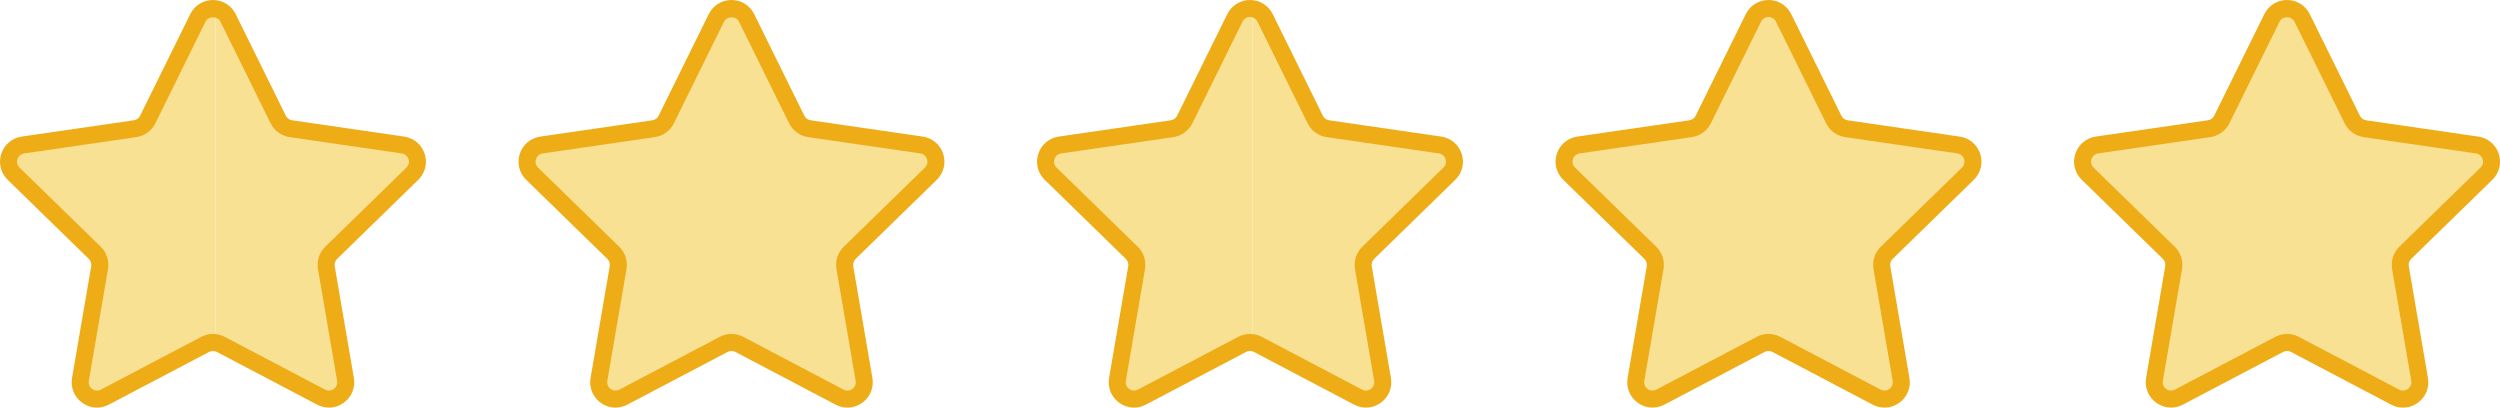
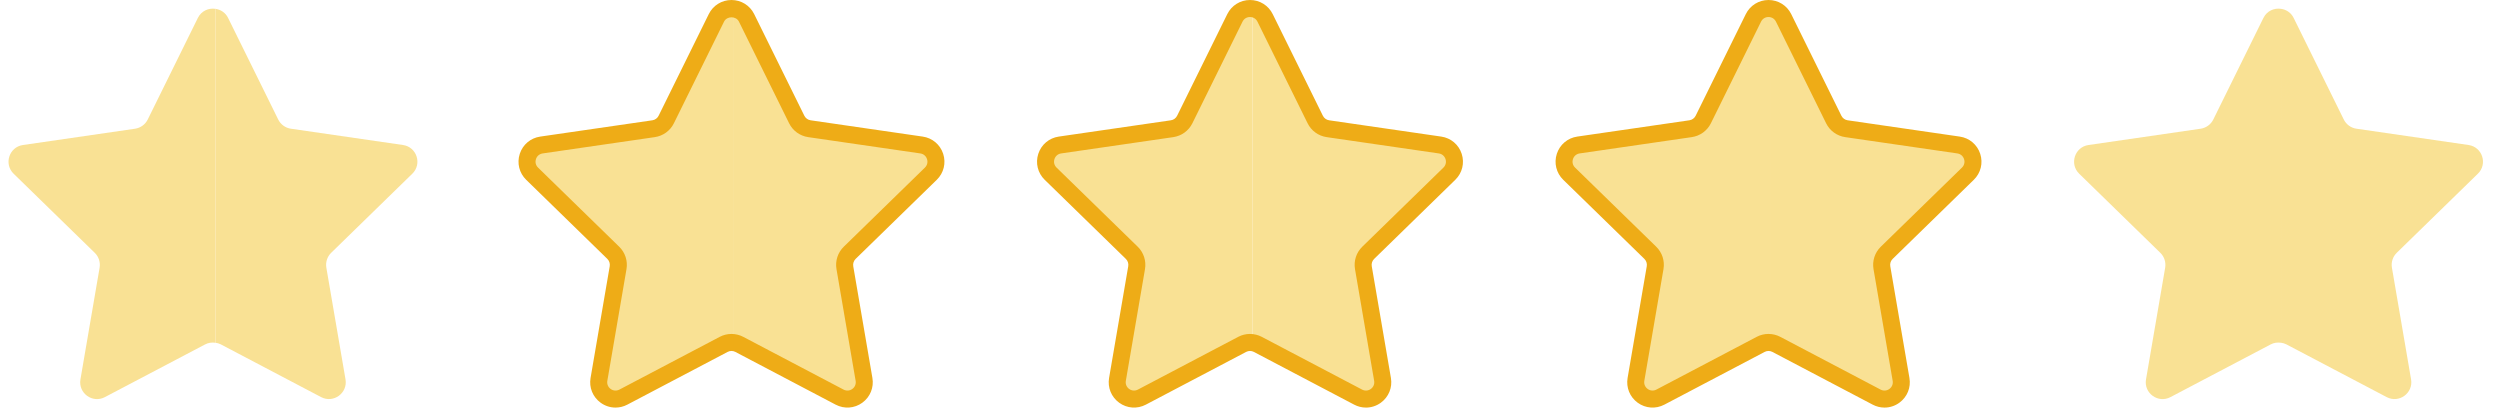
<svg xmlns="http://www.w3.org/2000/svg" id="_レイヤー_1" data-name="レイヤー_1" width="100.001mm" height="16.304mm" version="1.1" viewBox="0 0 283.467 46.215">
  <defs>
    <style>
      .st0 {
        fill: #f9e194;
      }

      .st1 {
        fill: #eeac17;
      }
    </style>
  </defs>
  <g>
    <path class="st0" d="M22.437,2.028l-5.686,11.522c-.278.563-.815.953-1.436,1.044l-12.714,1.848c-1.565.227-2.189,2.15-1.057,3.254l9.2,8.969c.45.438.655,1.07.549,1.689l-2.172,12.664c-.267,1.558,1.368,2.747,2.768,2.011l11.372-5.979c.363-.191.772-.244,1.167-.185V1.001c-.767-.112-1.592.22-1.99,1.027Z" />
    <path class="st0" d="M46.752,19.695c1.132-1.104.507-3.027-1.057-3.254l-12.714-1.848c-.621-.09-1.158-.481-1.436-1.044l-5.686-11.522c-.301-.611-.85-.942-1.431-1.027v37.861c.209.031.416.084.608.185l11.372,5.979c1.399.736,3.035-.453,2.768-2.011l-2.172-12.664c-.106-.619.099-1.25.549-1.689l9.2-8.969Z" />
  </g>
-   <path class="st1" d="M37.297,46.214c-.457,0-.915-.11-1.339-.333l-11.372-5.979c-.275-.145-.602-.146-.877,0l-11.373,5.979c-.975.512-2.134.43-3.025-.219-.891-.647-1.329-1.724-1.143-2.809l2.172-12.664c.053-.306-.049-.618-.271-.835L.869,20.385c-.789-.768-1.067-1.896-.727-2.944.34-1.047,1.229-1.796,2.319-1.955l12.714-1.848c.307-.044.572-.237.71-.516L21.572,1.601C22.059.613,23.046 0,24.147 0,25.248 0,26.235.613,26.723,1.601l5.686,11.522c.138.278.403.471.71.516l12.714,1.848c1.09.159,1.979.908,2.319,1.956.34,1.047.062,2.175-.727,2.944l-9.2,8.968c-.223.217-.324.529-.271.835l2.172,12.664c.187,1.085-.251,2.161-1.142,2.809-.503.366-1.093.552-1.686.552ZM24.147,37.864c.459,0,.919.11,1.338.331l11.371,5.979c.324.17.695.144.994-.072.296-.216.437-.561.375-.922l-2.172-12.664c-.16-.933.149-1.883.827-2.542l9.2-8.968c.263-.256.352-.618.239-.967s-.398-.589-.761-.642l-12.714-1.848c-.936-.136-1.745-.724-2.163-1.571l-5.686-11.522h0c-.325-.658-1.366-.657-1.692,0l-5.686,11.522c-.418.848-1.227,1.435-2.162,1.571l-12.714,1.848c-.363.053-.648.293-.761.642-.114.349-.024.71.239.966l9.2,8.969c.677.66.986,1.611.826,2.542l-2.172,12.664c-.062.361.078.706.375.922s.668.242.994.072l11.372-5.979c.418-.221.877-.331,1.336-.331Z" />
  <g>
    <path class="st0" d="M81.23,2.028l-5.686,11.522c-.278.563-.815.953-1.436,1.044l-12.714,1.848c-1.565.227-2.189,2.15-1.057,3.254l9.2,8.969c.45.438.655,1.07.549,1.689l-2.172,12.664c-.267,1.558,1.368,2.747,2.768,2.011l11.372-5.979c.363-.191.772-.244,1.167-.185V1.001c-.767-.112-1.592.22-1.99,1.027Z" />
    <path class="st0" d="M105.545,19.695c1.132-1.104.507-3.027-1.057-3.254l-12.714-1.848c-.621-.09-1.158-.481-1.436-1.044l-5.686-11.522c-.301-.611-.85-.942-1.431-1.027v37.861c.209.031.416.084.608.185l11.372,5.979c1.399.736,3.035-.453,2.768-2.011l-2.172-12.664c-.106-.619.099-1.25.549-1.689l9.2-8.969Z" />
  </g>
  <path class="st1" d="M69.79,46.214c-.593,0-1.183-.186-1.686-.552-.891-.647-1.329-1.724-1.142-2.809l2.172-12.664c.052-.306-.049-.618-.271-.834l-9.201-8.969c-.789-.769-1.067-1.896-.727-2.944s1.229-1.796,2.319-1.955l12.714-1.848c.308-.044.573-.237.71-.516l5.686-11.522C80.852.613,81.839 0,82.94 0c1.102,0,2.088.613,2.576,1.601l5.686,11.522c.138.278.403.471.71.516l12.714,1.848c1.09.159,1.979.908,2.319,1.955.34,1.047.062,2.176-.727,2.944l-9.2,8.968c-.222.217-.323.529-.271.835l2.172,12.664c.186,1.085-.252,2.161-1.143,2.809-.89.648-2.05.73-3.025.219l-11.372-5.979c-.275-.145-.602-.146-.877,0l-11.373,5.979c-.424.223-.883.333-1.339.333ZM82.94,37.864c.459,0,.919.11,1.338.331l11.371,5.979c.325.17.696.144.994-.072.297-.216.437-.561.375-.922l-2.172-12.664c-.16-.932.149-1.882.826-2.542l9.2-8.969c.263-.256.353-.618.239-.967-.113-.349-.398-.589-.761-.642l-12.714-1.848c-.936-.136-1.744-.724-2.162-1.571l-5.686-11.522h0c-.325-.658-1.367-.659-1.692,0l-5.686,11.522c-.418.848-1.227,1.435-2.163,1.571l-12.714,1.848c-.363.053-.648.293-.761.642-.114.349-.024.71.238.967l9.2,8.969c.677.659.986,1.609.826,2.542l-2.172,12.664c-.062.361.078.706.375.922.297.216.667.242.994.072l11.372-5.979c.418-.221.877-.331,1.336-.331Z" />
  <g>
    <path class="st0" d="M140.023,2.028l-5.686,11.522c-.278.563-.815.953-1.436,1.044l-12.714,1.848c-1.565.227-2.189,2.15-1.057,3.254l9.2,8.969c.45.438.655,1.07.549,1.689l-2.172,12.664c-.267,1.558,1.368,2.747,2.768,2.011l11.372-5.979c.363-.191.772-.244,1.167-.185V1.001c-.767-.112-1.592.22-1.99,1.027Z" />
    <path class="st0" d="M164.338,19.695c1.132-1.104.507-3.027-1.057-3.254l-12.714-1.848c-.621-.09-1.158-.481-1.436-1.044l-5.686-11.522c-.301-.611-.85-.942-1.431-1.027v37.861c.209.031.416.084.608.185l11.372,5.979c1.399.736,3.035-.453,2.768-2.011l-2.172-12.664c-.106-.619.099-1.25.549-1.689l9.2-8.969Z" />
  </g>
  <path class="st1" d="M154.883,46.214c-.456,0-.914-.11-1.338-.333l-11.373-5.979c-.273-.145-.603-.145-.876,0l-11.373,5.979c-.974.512-2.134.43-3.025-.219-.891-.647-1.329-1.724-1.143-2.809l2.172-12.664c.053-.306-.048-.618-.271-.834l-9.201-8.969c-.789-.768-1.067-1.896-.727-2.943.34-1.048,1.229-1.797,2.319-1.956l12.714-1.848c.307-.044.573-.238.71-.516l5.686-11.521C139.646.613,140.633 0,141.734 0h0c1.102,0,2.088.614,2.575,1.601l5.687,11.522c.137.278.402.471.709.516l12.715,1.848c1.09.159,1.979.908,2.318,1.956.34,1.047.062,2.175-.728,2.944l-9.199,8.968c-.223.217-.324.529-.271.835l2.172,12.664c.187,1.085-.252,2.161-1.143,2.809-.504.366-1.093.552-1.687.552ZM141.733,37.864c.46,0,.919.11,1.338.331l11.371,5.979c.324.17.694.145.993-.072.297-.216.438-.561.375-.922l-2.171-12.664c-.161-.932.148-1.883.826-2.543l9.199-8.968c.263-.256.352-.618.238-.967s-.397-.589-.761-.642l-12.715-1.848c-.937-.136-1.744-.724-2.162-1.572l-5.687-11.521h0c-.162-.329-.478-.526-.845-.526h0c-.367,0-.684.197-.846.526l-5.686,11.522c-.419.848-1.228,1.435-2.163,1.571l-12.714,1.848c-.363.053-.648.293-.761.642s-.024.71.239.966l9.2,8.969c.677.659.986,1.61.826,2.542l-2.172,12.664c-.062.361.078.706.375.922.297.216.668.242.994.072l11.372-5.979c.418-.221.877-.331,1.336-.331Z" />
  <g>
    <path class="st0" d="M198.816,2.028l-5.686,11.522c-.278.563-.815.953-1.436,1.044l-12.714,1.848c-1.565.227-2.189,2.15-1.057,3.254l9.2,8.969c.45.438.655,1.07.549,1.689l-2.172,12.664c-.267,1.558,1.368,2.747,2.768,2.011l11.372-5.979c.363-.191.772-.244,1.167-.185V1.001c-.767-.112-1.592.22-1.99,1.027Z" />
    <path class="st0" d="M223.131,19.695c1.132-1.104.507-3.027-1.057-3.254l-12.714-1.848c-.621-.09-1.158-.481-1.436-1.044l-5.686-11.522c-.301-.611-.85-.942-1.431-1.027v37.861c.209.031.416.084.608.185l11.372,5.979c1.399.736,3.035-.453,2.768-2.011l-2.172-12.664c-.106-.619.099-1.25.549-1.689l9.2-8.969Z" />
  </g>
  <g>
    <path class="st0" d="M256.645,2.028l-5.686,11.522c-.278.563-.815.953-1.436,1.044l-12.714,1.848c-1.565.227-2.189,2.15-1.057,3.254l9.2,8.969c.45.438.655,1.07.549,1.689l-2.172,12.664c-.267,1.558,1.368,2.747,2.768,2.011l11.372-5.979c.363-.191.772-.244,1.167-.185V1.001c-.767-.112-1.592.22-1.99,1.027Z" />
    <path class="st0" d="M280.96,19.695c1.132-1.104.507-3.027-1.057-3.254l-12.714-1.848c-.621-.09-1.158-.481-1.436-1.044l-5.686-11.522c-.301-.611-.85-.942-1.431-1.027v37.861c.209.031.416.084.608.185l11.372,5.979c1.399.736,3.035-.453,2.768-2.011l-2.172-12.664c-.106-.619.099-1.25.549-1.689l9.2-8.969Z" />
  </g>
  <path class="st1" d="M213.677,46.214c-.456,0-.914-.11-1.338-.333l-11.373-5.979c-.275-.145-.603-.145-.876,0l-11.373,5.979c-.976.513-2.135.43-3.025-.219-.891-.647-1.329-1.724-1.144-2.809l2.173-12.664c.053-.306-.049-.618-.271-.835l-9.2-8.969c-.789-.768-1.067-1.896-.728-2.943.34-1.048,1.229-1.797,2.318-1.956l12.715-1.848c.307-.044.573-.238.711-.516l5.685-11.521C198.439.613,199.426 0,200.527 0h.001c1.101,0,2.087.614,2.574,1.601l5.687,11.522c.137.278.402.471.71.516l12.714,1.848c1.09.159,1.979.908,2.318,1.955.341,1.047.062,2.175-.727,2.944l-9.2,8.969c-.223.217-.324.529-.271.835l2.172,12.664c.187,1.085-.251,2.161-1.142,2.809-.503.366-1.093.552-1.687.552ZM200.527,37.864c.459,0,.919.11,1.338.331l11.371,5.979c.323.17.695.145.993-.072.297-.216.437-.561.375-.922l-2.172-12.664c-.161-.932.148-1.883.826-2.543l9.2-8.968c.263-.256.352-.618.238-.967-.114-.349-.398-.589-.762-.642l-12.714-1.848c-.937-.136-1.745-.724-2.163-1.572l-5.687-11.521h0c-.162-.329-.478-.525-.845-.526h0c-.367,0-.684.197-.846.526l-5.686,11.521c-.42.848-1.228,1.435-2.163,1.571l-12.715,1.848c-.363.053-.647.293-.761.642s-.024.71.238.966l9.2,8.969c.678.66.986,1.61.825,2.542l-2.172,12.664c-.062.361.079.706.376.922.299.217.668.242.994.072l11.371-5.979c.419-.221.878-.331,1.337-.331Z" />
-   <path class="st1" d="M272.47,46.214c-.456,0-.914-.11-1.338-.333l-11.373-5.979c-.275-.145-.603-.145-.876,0l-11.373,5.979c-.976.513-2.134.43-3.025-.219-.891-.647-1.328-1.724-1.142-2.809l2.172-12.664c.052-.306-.05-.618-.271-.835l-9.2-8.969c-.789-.769-1.067-1.897-.728-2.944.341-1.047,1.229-1.796,2.319-1.955l12.714-1.848c.307-.044.573-.238.711-.516l5.685-11.521C257.232.613,258.219 0,259.32 0s2.088.613,2.576,1.601v0l5.686,11.522c.137.278.403.471.71.516l12.714,1.848c1.09.159,1.979.908,2.319,1.955.34,1.047.062,2.176-.728,2.944l-9.2,8.969c-.222.217-.323.529-.271.836l2.171,12.663c.187,1.085-.251,2.161-1.142,2.809-.503.366-1.093.552-1.687.552ZM259.32,37.864c.459,0,.919.11,1.338.331l11.371,5.979c.324.17.694.145.993-.072.297-.216.437-.561.375-.922l-2.172-12.664c-.159-.933.149-1.883.826-2.542l9.2-8.969c.263-.256.352-.618.238-.967s-.398-.589-.762-.642l-12.714-1.848c-.936-.136-1.743-.723-2.162-1.571l-5.687-11.522c-.324-.658-1.367-.659-1.691 0l-5.686,11.521c-.42.848-1.228,1.435-2.163,1.571l-12.714,1.848c-.363.053-.648.292-.762.642s-.024.711.238.967l9.2,8.969c.677.659.985,1.609.827,2.541l-2.173,12.665c-.062.361.078.706.375.922.298.217.668.242.994.072l11.371-5.979c.419-.221.878-.331,1.337-.331Z" />
</svg>